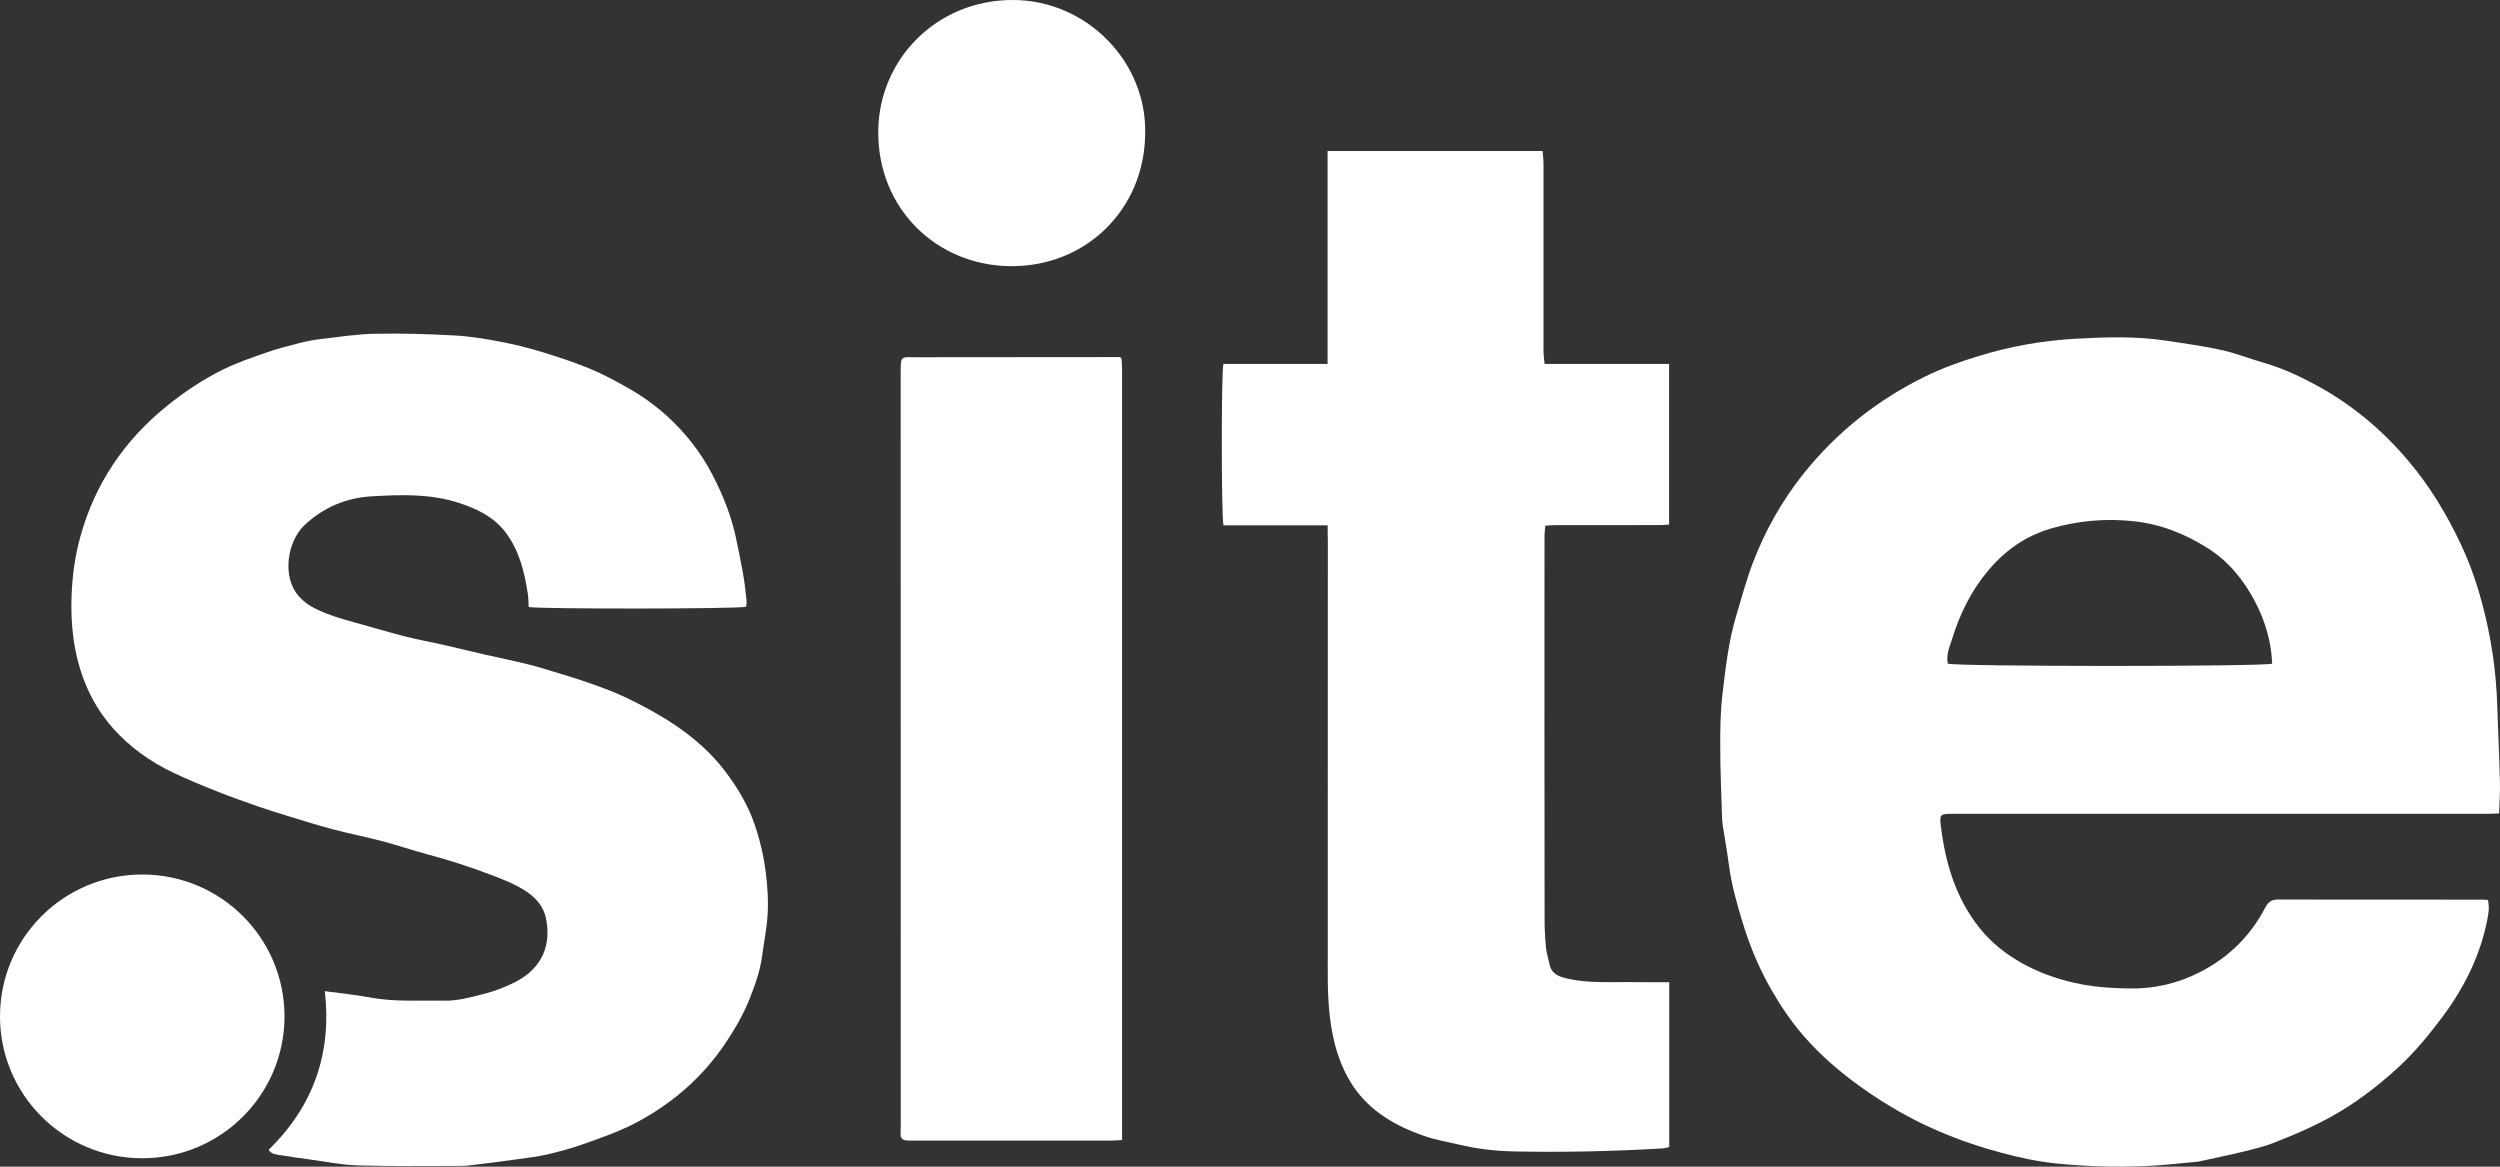
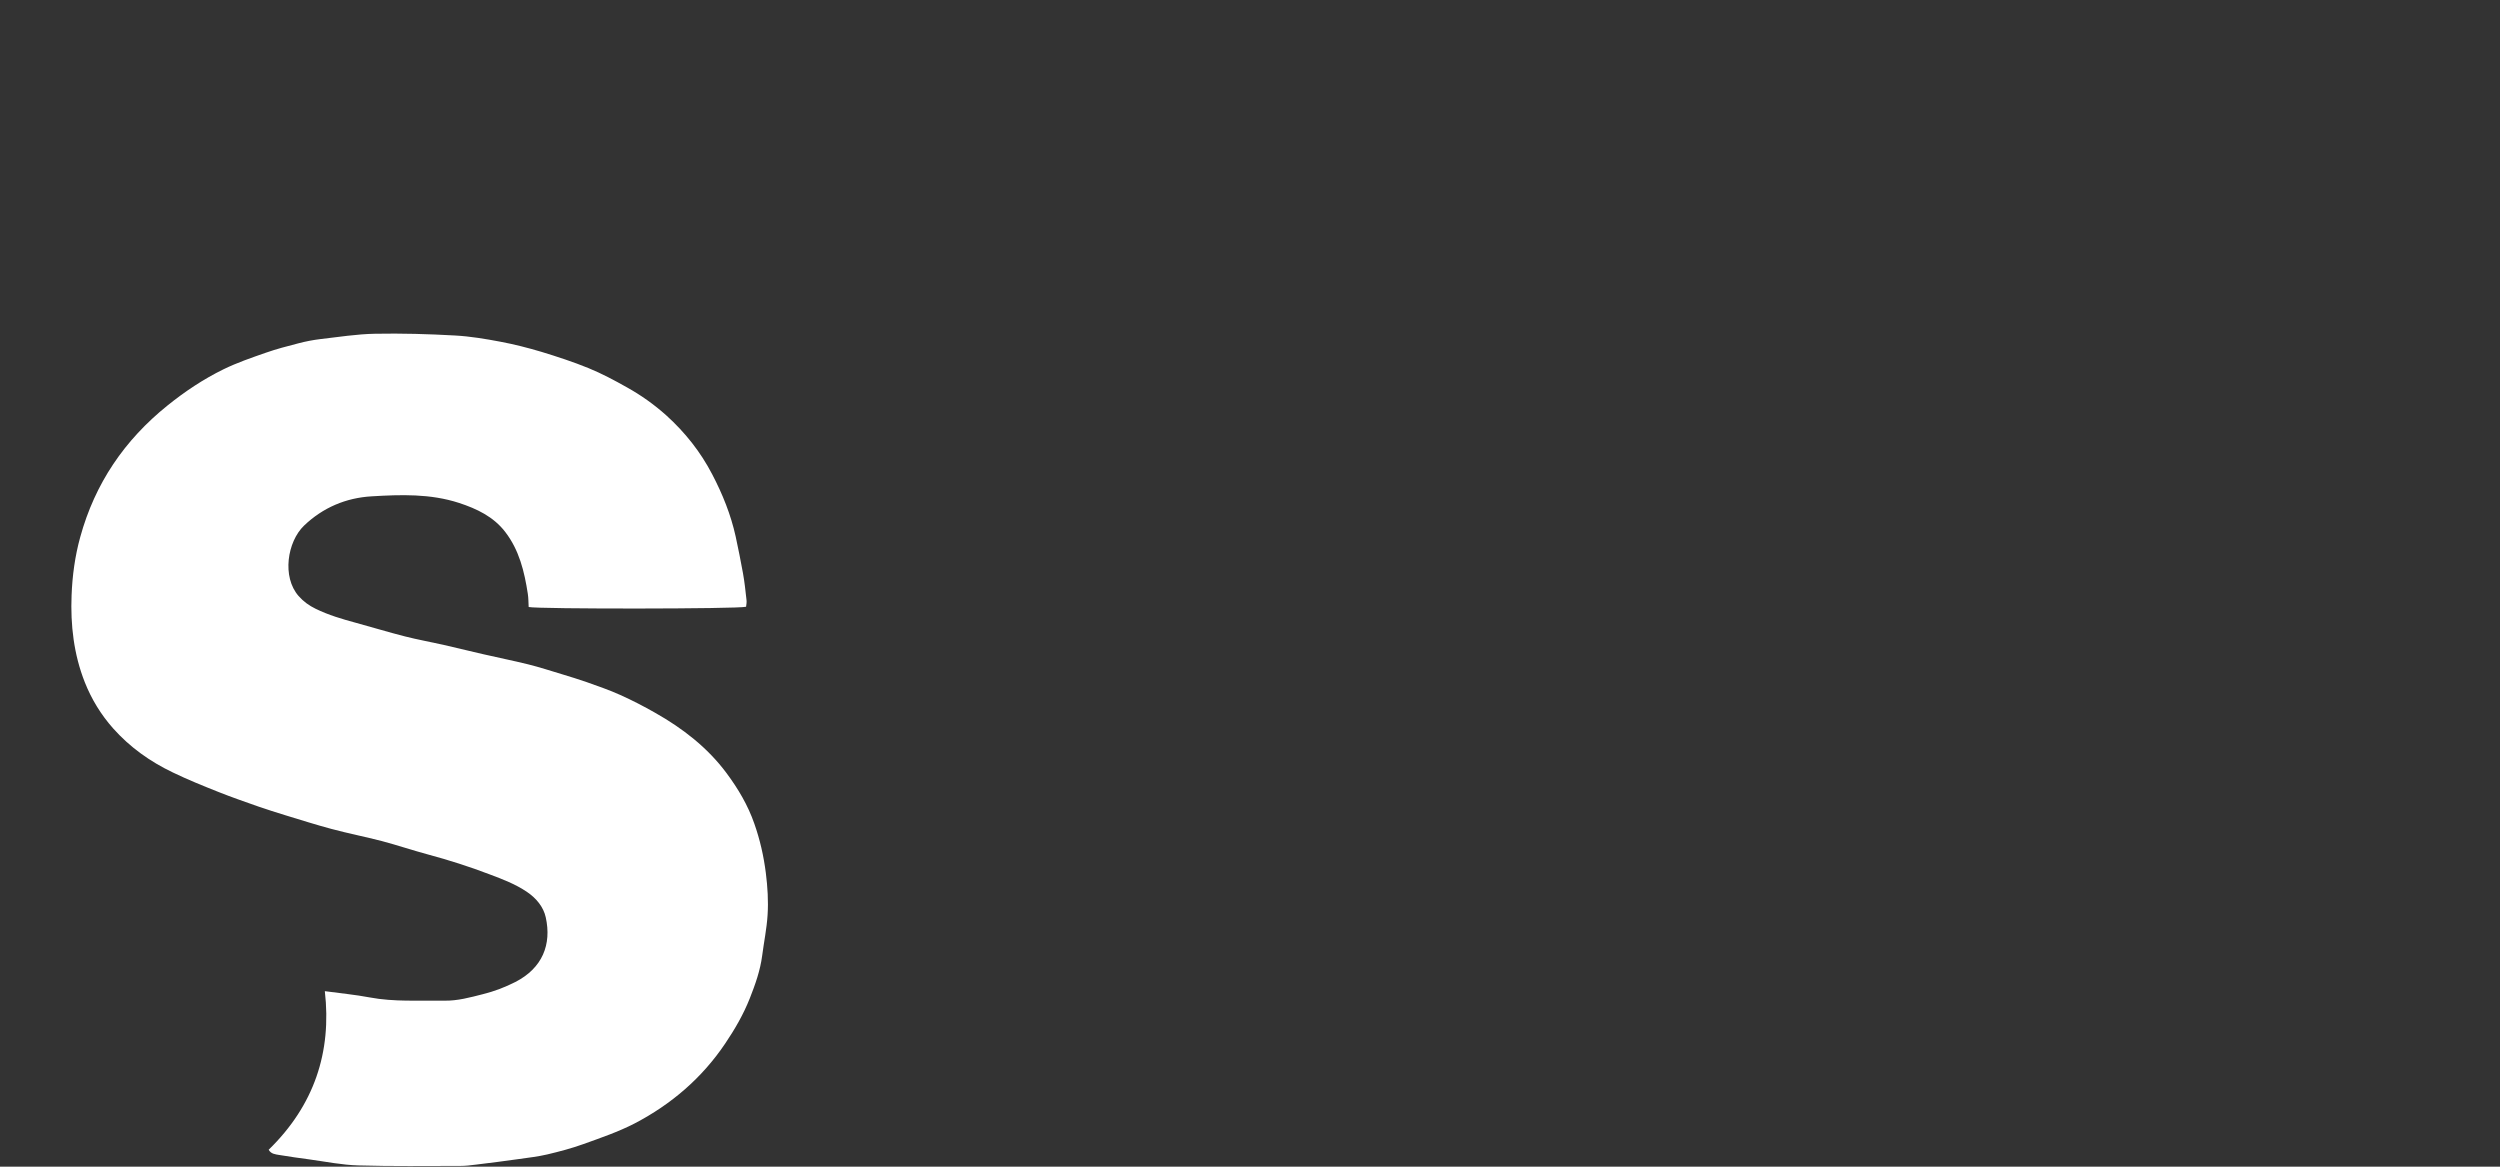
<svg xmlns="http://www.w3.org/2000/svg" width="30" height="14" viewBox="0 0 30 14" fill="none">
  <rect x="0" y="0" width="30" height="14" fill="#333333" stroke="none" />
-   <path d="M29.989 9.761C29.935 9.763 29.886 9.766 29.836 9.766C27.724 9.766 25.611 9.766 23.499 9.766C23.47 9.766 23.441 9.766 23.412 9.766C23.286 9.767 23.274 9.775 23.289 9.903C23.343 10.353 23.468 10.778 23.758 11.14C23.896 11.312 24.066 11.446 24.258 11.555C24.458 11.668 24.672 11.744 24.897 11.795C25.113 11.844 25.333 11.858 25.55 11.862C25.849 11.867 26.137 11.802 26.408 11.661C26.75 11.484 27.007 11.228 27.183 10.891C27.221 10.818 27.264 10.794 27.341 10.794C27.781 10.796 28.22 10.795 28.66 10.795C29.039 10.795 29.418 10.795 29.796 10.796C29.813 10.796 29.832 10.798 29.854 10.799C29.877 10.882 29.862 10.963 29.846 11.043C29.806 11.246 29.741 11.441 29.654 11.63C29.561 11.83 29.447 12.018 29.315 12.195C29.151 12.415 28.977 12.627 28.775 12.812C28.566 13.004 28.343 13.179 28.098 13.328C27.841 13.485 27.568 13.603 27.29 13.712C27.174 13.758 27.052 13.787 26.93 13.817C26.75 13.861 26.568 13.898 26.387 13.938C26.38 13.939 26.372 13.94 26.365 13.941C26.165 13.959 25.964 13.983 25.764 13.992C25.566 14.001 25.367 14.003 25.169 13.995C24.947 13.985 24.723 13.974 24.503 13.939C24.282 13.905 24.063 13.849 23.847 13.785C23.582 13.707 23.325 13.607 23.077 13.489C22.817 13.364 22.569 13.214 22.333 13.046C22.08 12.865 21.846 12.664 21.642 12.429C21.492 12.256 21.364 12.066 21.251 11.868C21.11 11.62 21 11.358 20.916 11.085C20.846 10.856 20.78 10.626 20.748 10.387C20.728 10.234 20.701 10.082 20.677 9.93C20.672 9.894 20.666 9.859 20.665 9.823C20.657 9.535 20.643 9.248 20.643 8.961C20.642 8.752 20.645 8.543 20.669 8.336C20.707 8.017 20.742 7.695 20.836 7.384C20.9 7.173 20.956 6.958 21.035 6.752C21.183 6.365 21.385 6.006 21.645 5.681C22.044 5.183 22.532 4.797 23.104 4.517C23.309 4.416 23.523 4.34 23.742 4.273C24.122 4.156 24.509 4.087 24.904 4.065C25.267 4.045 25.631 4.033 25.994 4.088C26.217 4.122 26.442 4.152 26.662 4.201C26.835 4.239 27.002 4.307 27.173 4.356C27.4 4.422 27.613 4.522 27.82 4.636C28.233 4.864 28.588 5.162 28.893 5.522C29.156 5.83 29.363 6.174 29.534 6.539C29.638 6.76 29.719 6.992 29.783 7.231C29.893 7.638 29.954 8.05 29.967 8.471C29.977 8.773 29.992 9.074 29.999 9.376C30.003 9.501 29.993 9.626 29.989 9.761ZM27.266 7.964C27.256 7.696 27.181 7.452 27.062 7.222C26.927 6.963 26.745 6.738 26.496 6.58C26.222 6.407 25.928 6.288 25.599 6.254C25.262 6.219 24.934 6.248 24.609 6.343C24.304 6.433 24.06 6.606 23.858 6.847C23.655 7.088 23.519 7.364 23.427 7.662C23.396 7.759 23.351 7.857 23.374 7.964C23.501 8 27.144 8.001 27.266 7.964Z" fill="white" />
  <path d="M3.224 13.797C3.77 13.265 3.982 12.626 3.898 11.894C4.086 11.92 4.263 11.936 4.436 11.969C4.733 12.025 5.032 12.003 5.331 12.008C5.49 12.011 5.642 11.969 5.795 11.93C5.932 11.896 6.06 11.847 6.184 11.784C6.51 11.617 6.621 11.333 6.549 11.008C6.522 10.884 6.436 10.779 6.325 10.704C6.186 10.609 6.029 10.55 5.872 10.491C5.631 10.399 5.386 10.321 5.137 10.254C4.951 10.204 4.768 10.142 4.583 10.093C4.382 10.041 4.178 10.001 3.977 9.947C3.79 9.897 3.605 9.838 3.421 9.782C3.315 9.749 3.209 9.716 3.105 9.68C2.944 9.623 2.783 9.568 2.625 9.505C2.439 9.431 2.253 9.356 2.073 9.269C1.801 9.139 1.558 8.966 1.357 8.74C1.212 8.576 1.099 8.392 1.018 8.188C0.885 7.852 0.845 7.499 0.859 7.144C0.868 6.909 0.899 6.676 0.963 6.444C1.14 5.801 1.493 5.282 2.01 4.866C2.22 4.697 2.442 4.549 2.683 4.431C2.845 4.352 3.017 4.293 3.189 4.233C3.317 4.188 3.448 4.154 3.58 4.12C3.667 4.097 3.756 4.08 3.845 4.069C4.063 4.044 4.281 4.009 4.5 4.005C4.82 3.999 5.141 4.008 5.461 4.026C5.644 4.036 5.827 4.067 6.007 4.101C6.172 4.132 6.336 4.174 6.497 4.222C6.687 4.28 6.877 4.342 7.061 4.417C7.22 4.482 7.372 4.563 7.521 4.647C7.692 4.742 7.851 4.855 7.997 4.986C8.222 5.19 8.406 5.422 8.546 5.691C8.67 5.928 8.77 6.175 8.828 6.438C8.859 6.585 8.89 6.732 8.916 6.88C8.935 6.985 8.946 7.092 8.958 7.199C8.962 7.226 8.956 7.255 8.953 7.281C8.868 7.308 6.451 7.31 6.344 7.284C6.341 7.233 6.342 7.179 6.334 7.127C6.293 6.86 6.231 6.6 6.061 6.381C5.921 6.2 5.722 6.105 5.508 6.035C5.164 5.923 4.81 5.935 4.459 5.956C4.153 5.974 3.876 6.09 3.649 6.307C3.447 6.501 3.382 6.923 3.583 7.152C3.642 7.219 3.709 7.267 3.787 7.305C3.942 7.381 4.106 7.429 4.272 7.474C4.468 7.527 4.662 7.587 4.86 7.637C5.012 7.676 5.167 7.703 5.321 7.738C5.478 7.774 5.635 7.813 5.792 7.849C5.973 7.891 6.156 7.927 6.337 7.972C6.475 8.006 6.611 8.051 6.748 8.092C6.846 8.122 6.945 8.152 7.042 8.186C7.176 8.234 7.312 8.28 7.442 8.339C7.585 8.403 7.724 8.475 7.861 8.553C8.192 8.74 8.49 8.97 8.719 9.278C8.857 9.464 8.975 9.662 9.052 9.884C9.12 10.077 9.164 10.271 9.19 10.475C9.211 10.644 9.222 10.812 9.211 10.98C9.201 11.143 9.167 11.305 9.146 11.468C9.123 11.646 9.063 11.814 8.998 11.979C8.922 12.172 8.818 12.351 8.702 12.523C8.423 12.937 8.055 13.252 7.616 13.481C7.421 13.582 7.209 13.654 7.001 13.729C6.86 13.78 6.715 13.818 6.568 13.853C6.457 13.879 6.343 13.892 6.23 13.908C6.055 13.933 5.881 13.955 5.707 13.976C5.646 13.984 5.585 13.991 5.524 13.991C5.116 13.991 4.709 13.997 4.302 13.985C4.105 13.98 3.91 13.94 3.714 13.913C3.594 13.898 3.473 13.879 3.353 13.86C3.306 13.852 3.253 13.849 3.224 13.797Z" fill="white" />
-   <path d="M15.932 6.304C15.5 6.304 15.09 6.304 14.682 6.304C14.656 6.228 14.654 4.457 14.681 4.367C15.091 4.367 15.504 4.367 15.931 4.367C15.931 3.51 15.931 2.664 15.931 1.812C16.797 1.812 17.646 1.812 18.511 1.812C18.515 1.863 18.522 1.915 18.522 1.966C18.522 2.714 18.522 3.462 18.522 4.21C18.522 4.259 18.53 4.308 18.535 4.367C19.038 4.367 19.53 4.367 20.029 4.367C20.029 5.013 20.029 5.648 20.029 6.295C19.993 6.297 19.959 6.301 19.924 6.301C19.499 6.302 19.074 6.302 18.649 6.302C18.617 6.302 18.585 6.306 18.544 6.309C18.54 6.353 18.534 6.391 18.534 6.429C18.533 7.964 18.533 9.499 18.535 11.034C18.535 11.149 18.541 11.265 18.553 11.379C18.56 11.446 18.582 11.511 18.596 11.577C18.621 11.691 18.709 11.72 18.808 11.743C19.05 11.799 19.295 11.783 19.54 11.785C19.702 11.787 19.863 11.786 20.031 11.786C20.031 12.445 20.031 13.101 20.031 13.764C20.009 13.769 19.986 13.778 19.962 13.78C19.364 13.816 18.766 13.829 18.168 13.817C17.948 13.813 17.73 13.787 17.516 13.737C17.373 13.704 17.227 13.679 17.088 13.631C16.751 13.513 16.447 13.342 16.239 13.036C16.137 12.883 16.068 12.718 16.021 12.54C15.944 12.245 15.932 11.946 15.933 11.643C15.934 9.917 15.934 8.191 15.934 6.466C15.932 6.416 15.932 6.366 15.932 6.304Z" fill="white" />
-   <path d="M13.465 13.68C13.412 13.683 13.373 13.687 13.335 13.687C12.539 13.688 11.742 13.687 10.945 13.687C10.92 13.687 10.895 13.688 10.87 13.684C10.829 13.678 10.806 13.657 10.807 13.612C10.81 13.544 10.809 13.475 10.809 13.407C10.809 10.431 10.809 7.454 10.808 4.478C10.808 4.261 10.808 4.287 11.002 4.287C11.813 4.287 12.624 4.286 13.434 4.285C13.438 4.285 13.441 4.288 13.444 4.289C13.447 4.291 13.45 4.293 13.453 4.296C13.455 4.299 13.458 4.301 13.458 4.305C13.461 4.347 13.465 4.39 13.465 4.433C13.465 7.511 13.465 10.587 13.465 13.68Z" fill="white" />
-   <path d="M13.742 1.601C13.737 2.507 13.034 3.205 12.119 3.194C11.24 3.183 10.532 2.506 10.539 1.575C10.545 0.713 11.241 -0.005 12.161 3.11957e-05C13.039 0.004 13.761 0.738 13.742 1.601Z" fill="white" />
-   <path d="M1.707 13.899C2.65 13.899 3.414 13.137 3.414 12.197C3.414 11.256 2.65 10.494 1.707 10.494C0.764 10.494 0 11.256 0 12.197C0 13.137 0.764 13.899 1.707 13.899Z" fill="white" />
</svg>